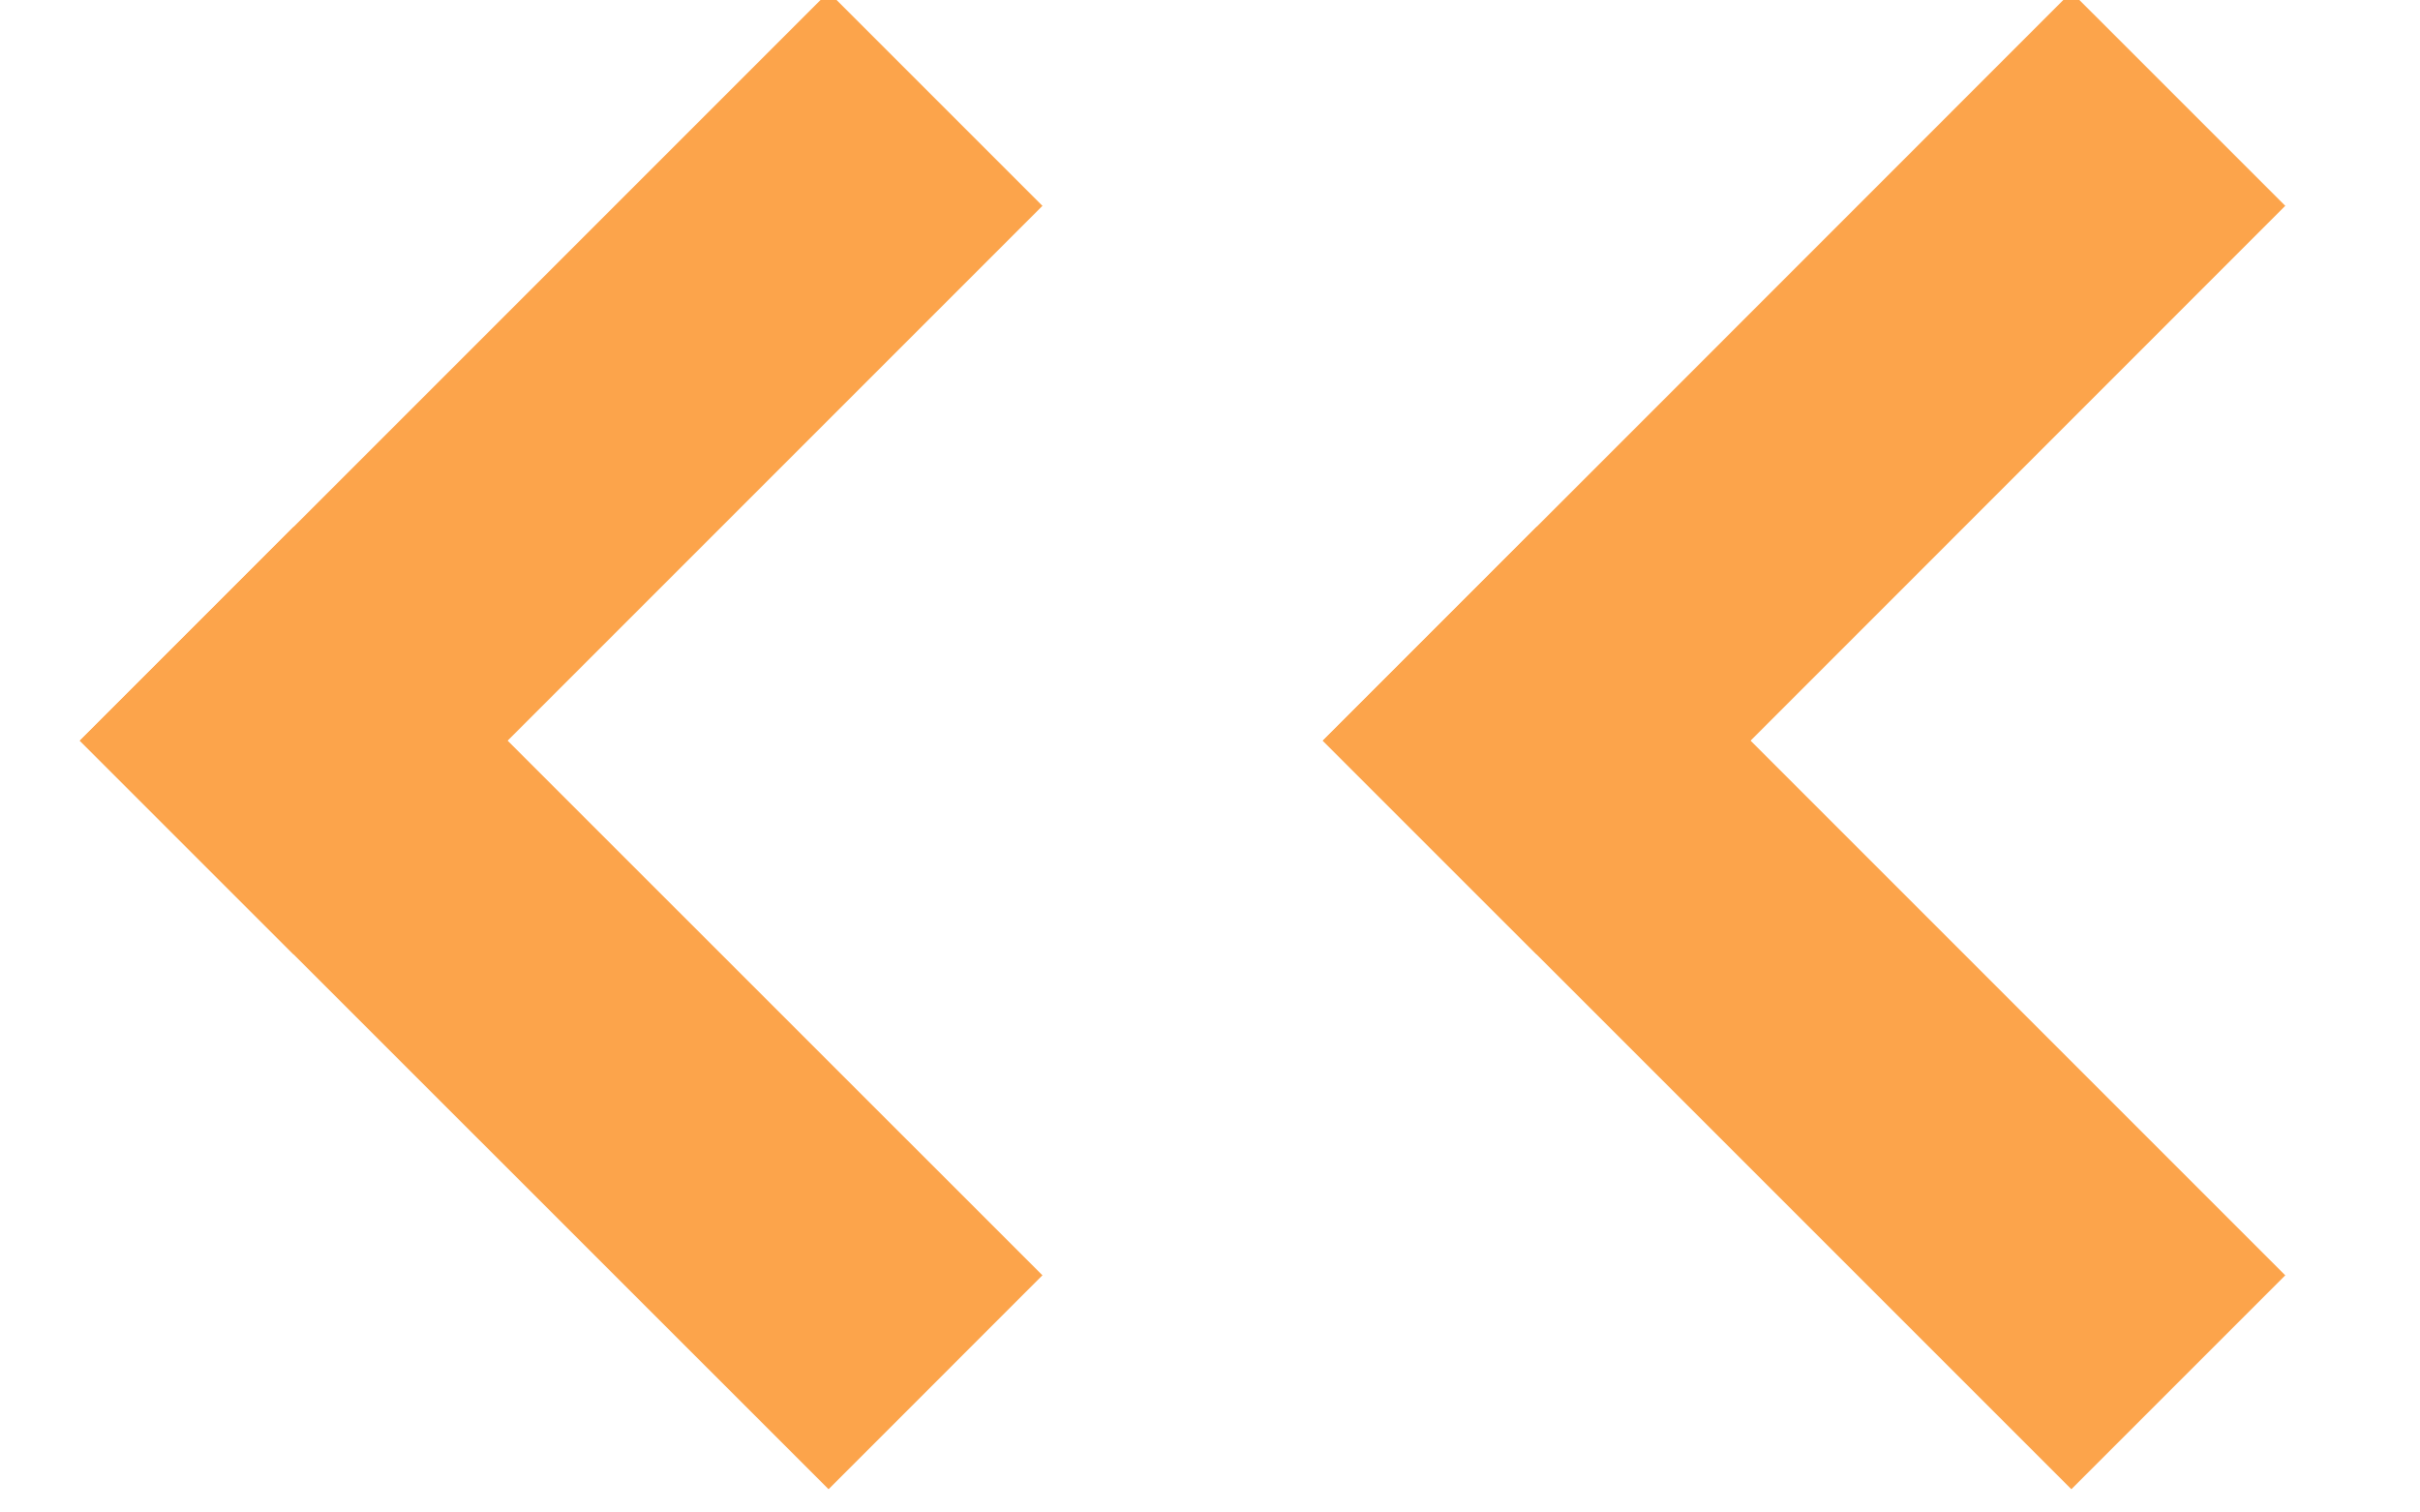
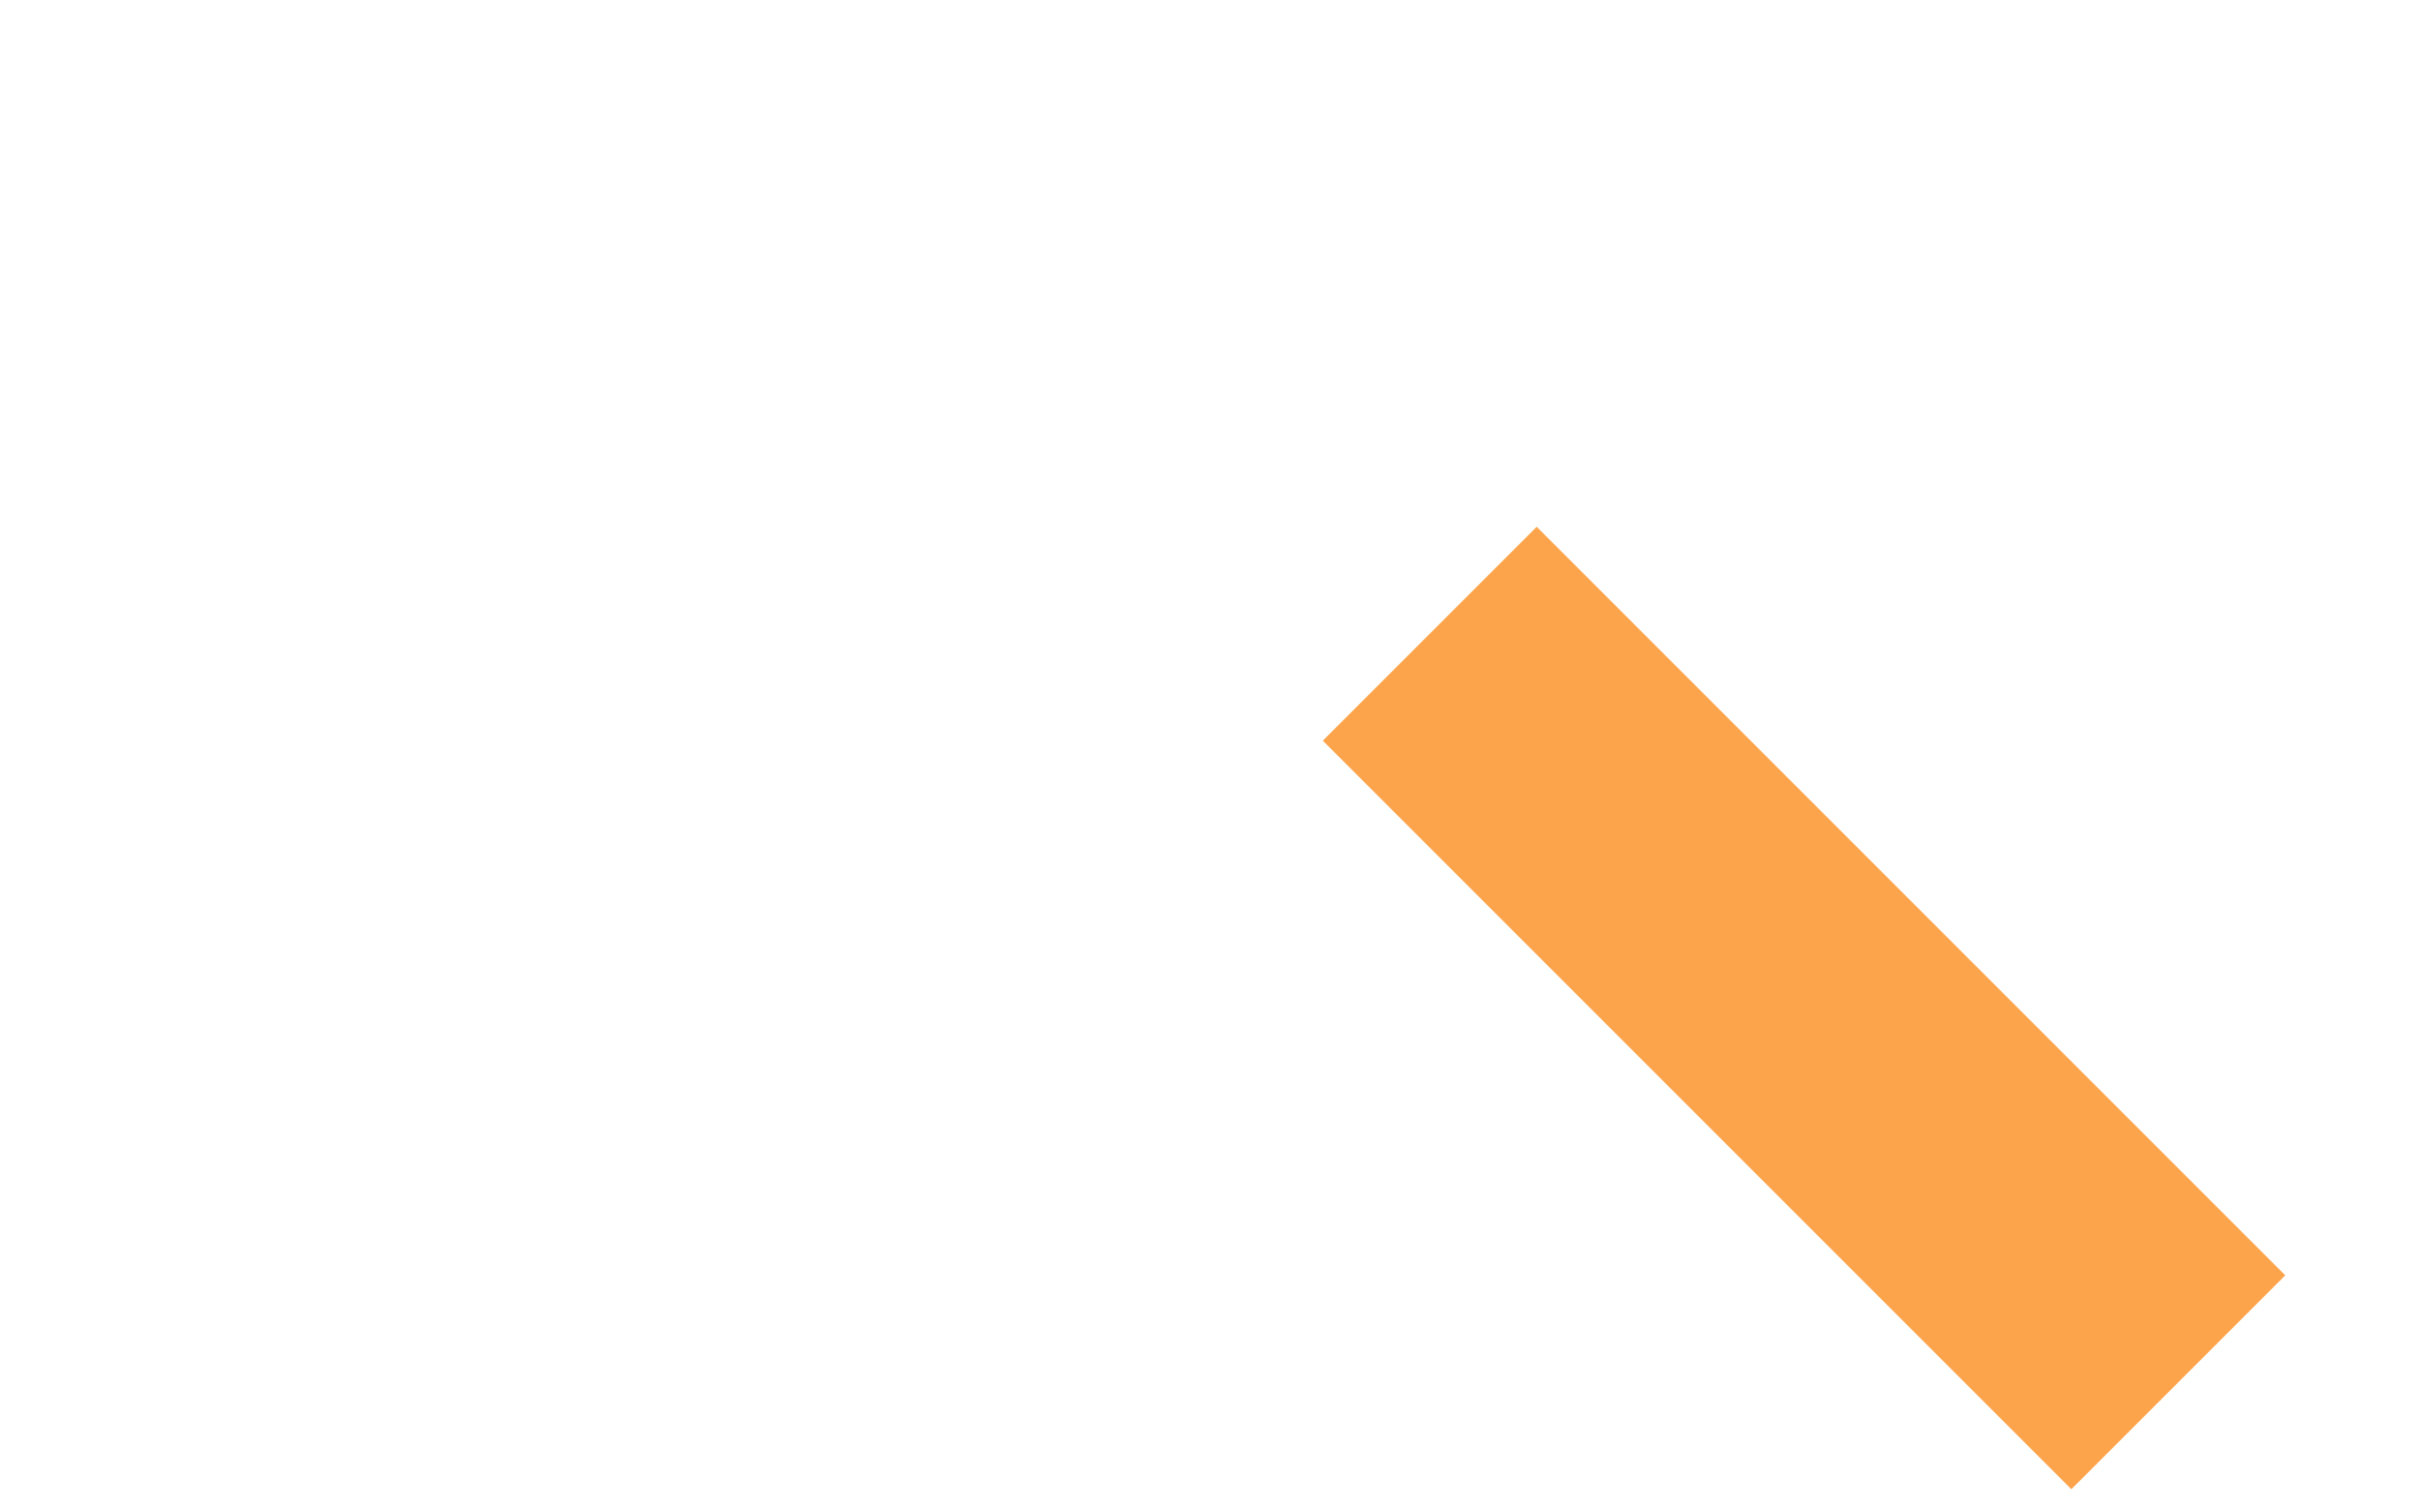
<svg xmlns="http://www.w3.org/2000/svg" width="16px" height="10px" viewBox="0 0 16 10" version="1.1">
  <title>Buttons / Button Arrow Default</title>
  <desc>Created with Sketch.</desc>
  <defs />
  <g id="Symbols" stroke="none" stroke-width="1" fill="none" fill-rule="evenodd" stroke-linecap="square">
    <g id="Global-/-Sections-/-SGD's-Bar" transform="translate(-554, -275)" stroke="#FCA44B">
      <g id="::-SGD's" transform="translate(0, 129)">
        <g id="Stacked-Group" transform="translate(305, 140)">
          <g id="Buttons-/-Button-Arrow-Inverse-Copy" transform="translate(257, 11) rotate(180) translate(-257, -11) translate(249, 6)">
            <g id="double-arrow" transform="translate(2, 1)">
-               <path d="M0.305,7.639 L3.84,4.103" id="Line" stroke-width="2" />
              <path d="M0.305,0.568 L3.84,4.103" id="Line-Copy" stroke-width="2" />
-               <path d="M8.522,7.639 L12.058,4.103" id="Line-Copy-2" stroke-width="2" />
-               <path d="M8.522,0.568 L12.058,4.103" id="Line-Copy-3" stroke-width="2" />
            </g>
          </g>
        </g>
      </g>
    </g>
  </g>
</svg>